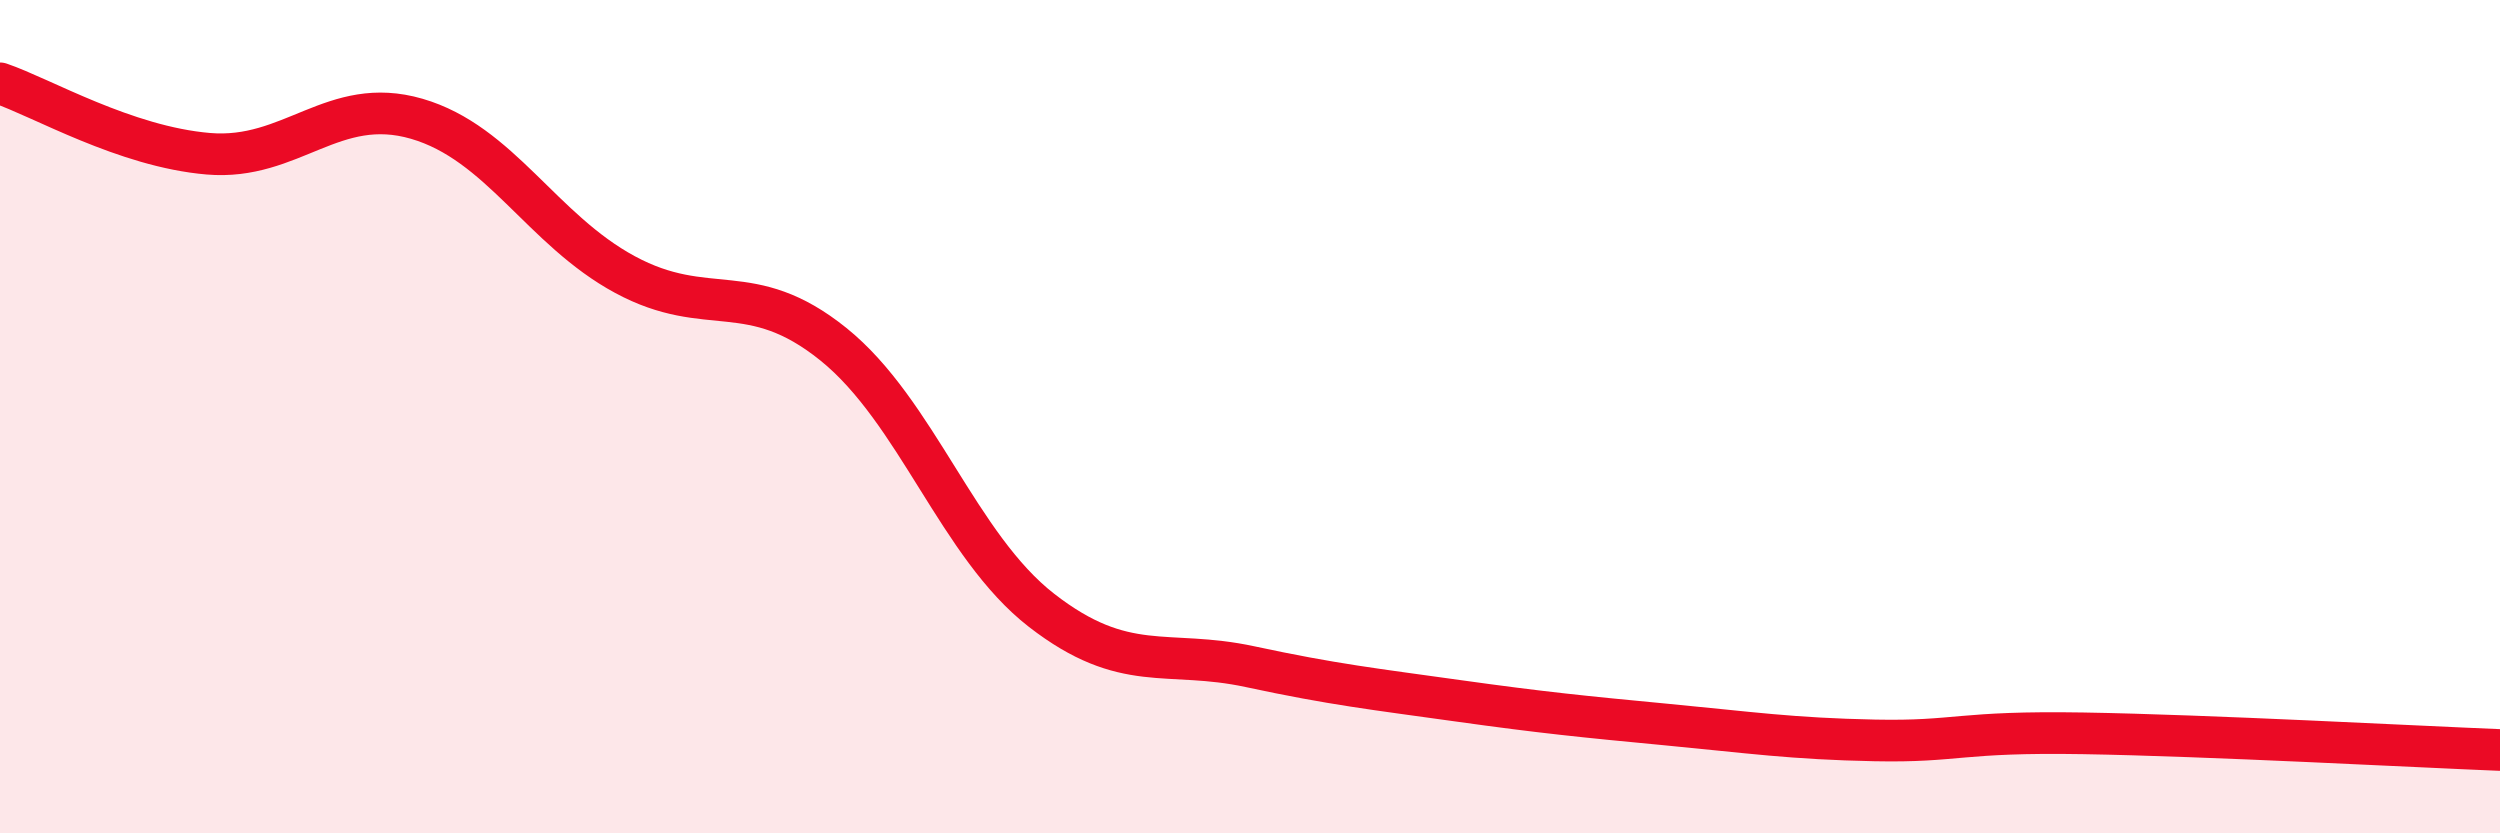
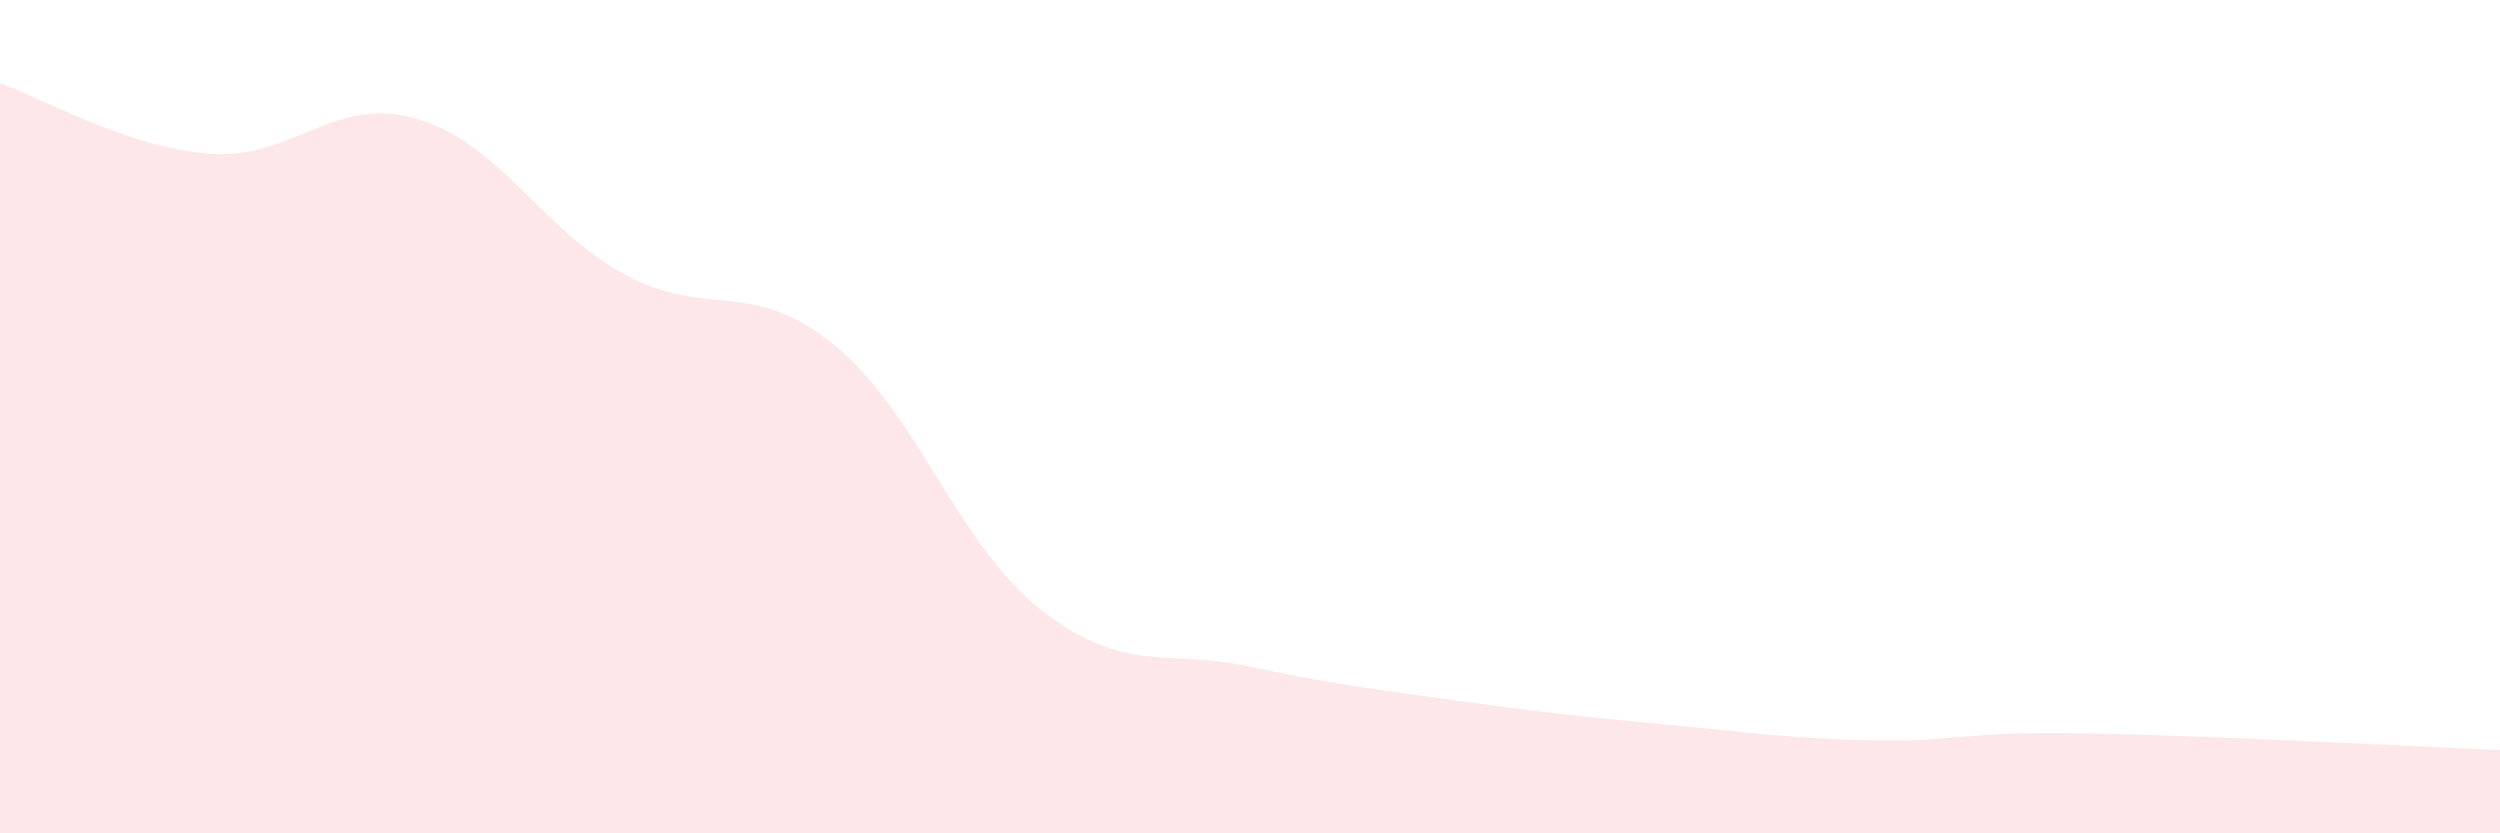
<svg xmlns="http://www.w3.org/2000/svg" width="60" height="20" viewBox="0 0 60 20">
  <path d="M 0,2 C 1,2.34 3,3.52 5,3.69 C 7,3.86 8,2.27 10,2.85 C 12,3.43 13,5.51 15,6.59 C 17,7.67 18,6.65 20,8.26 C 22,9.87 23,13.1 25,14.65 C 27,16.2 28,15.57 30,16 C 32,16.43 33,16.54 35,16.82 C 37,17.1 38,17.2 40,17.39 C 42,17.58 43,17.73 45,17.77 C 47,17.81 47,17.55 50,17.6 C 53,17.65 58,17.92 60,18L60 20L0 20Z" fill="#EB0A25" opacity="0.1" stroke-linecap="round" stroke-linejoin="round" />
-   <path d="M 0,2 C 1,2.34 3,3.52 5,3.69 C 7,3.86 8,2.27 10,2.85 C 12,3.43 13,5.51 15,6.59 C 17,7.67 18,6.65 20,8.26 C 22,9.87 23,13.1 25,14.65 C 27,16.2 28,15.57 30,16 C 32,16.43 33,16.54 35,16.82 C 37,17.1 38,17.2 40,17.39 C 42,17.58 43,17.73 45,17.77 C 47,17.81 47,17.55 50,17.6 C 53,17.65 58,17.92 60,18" stroke="#EB0A25" stroke-width="1" fill="none" stroke-linecap="round" stroke-linejoin="round" />
</svg>